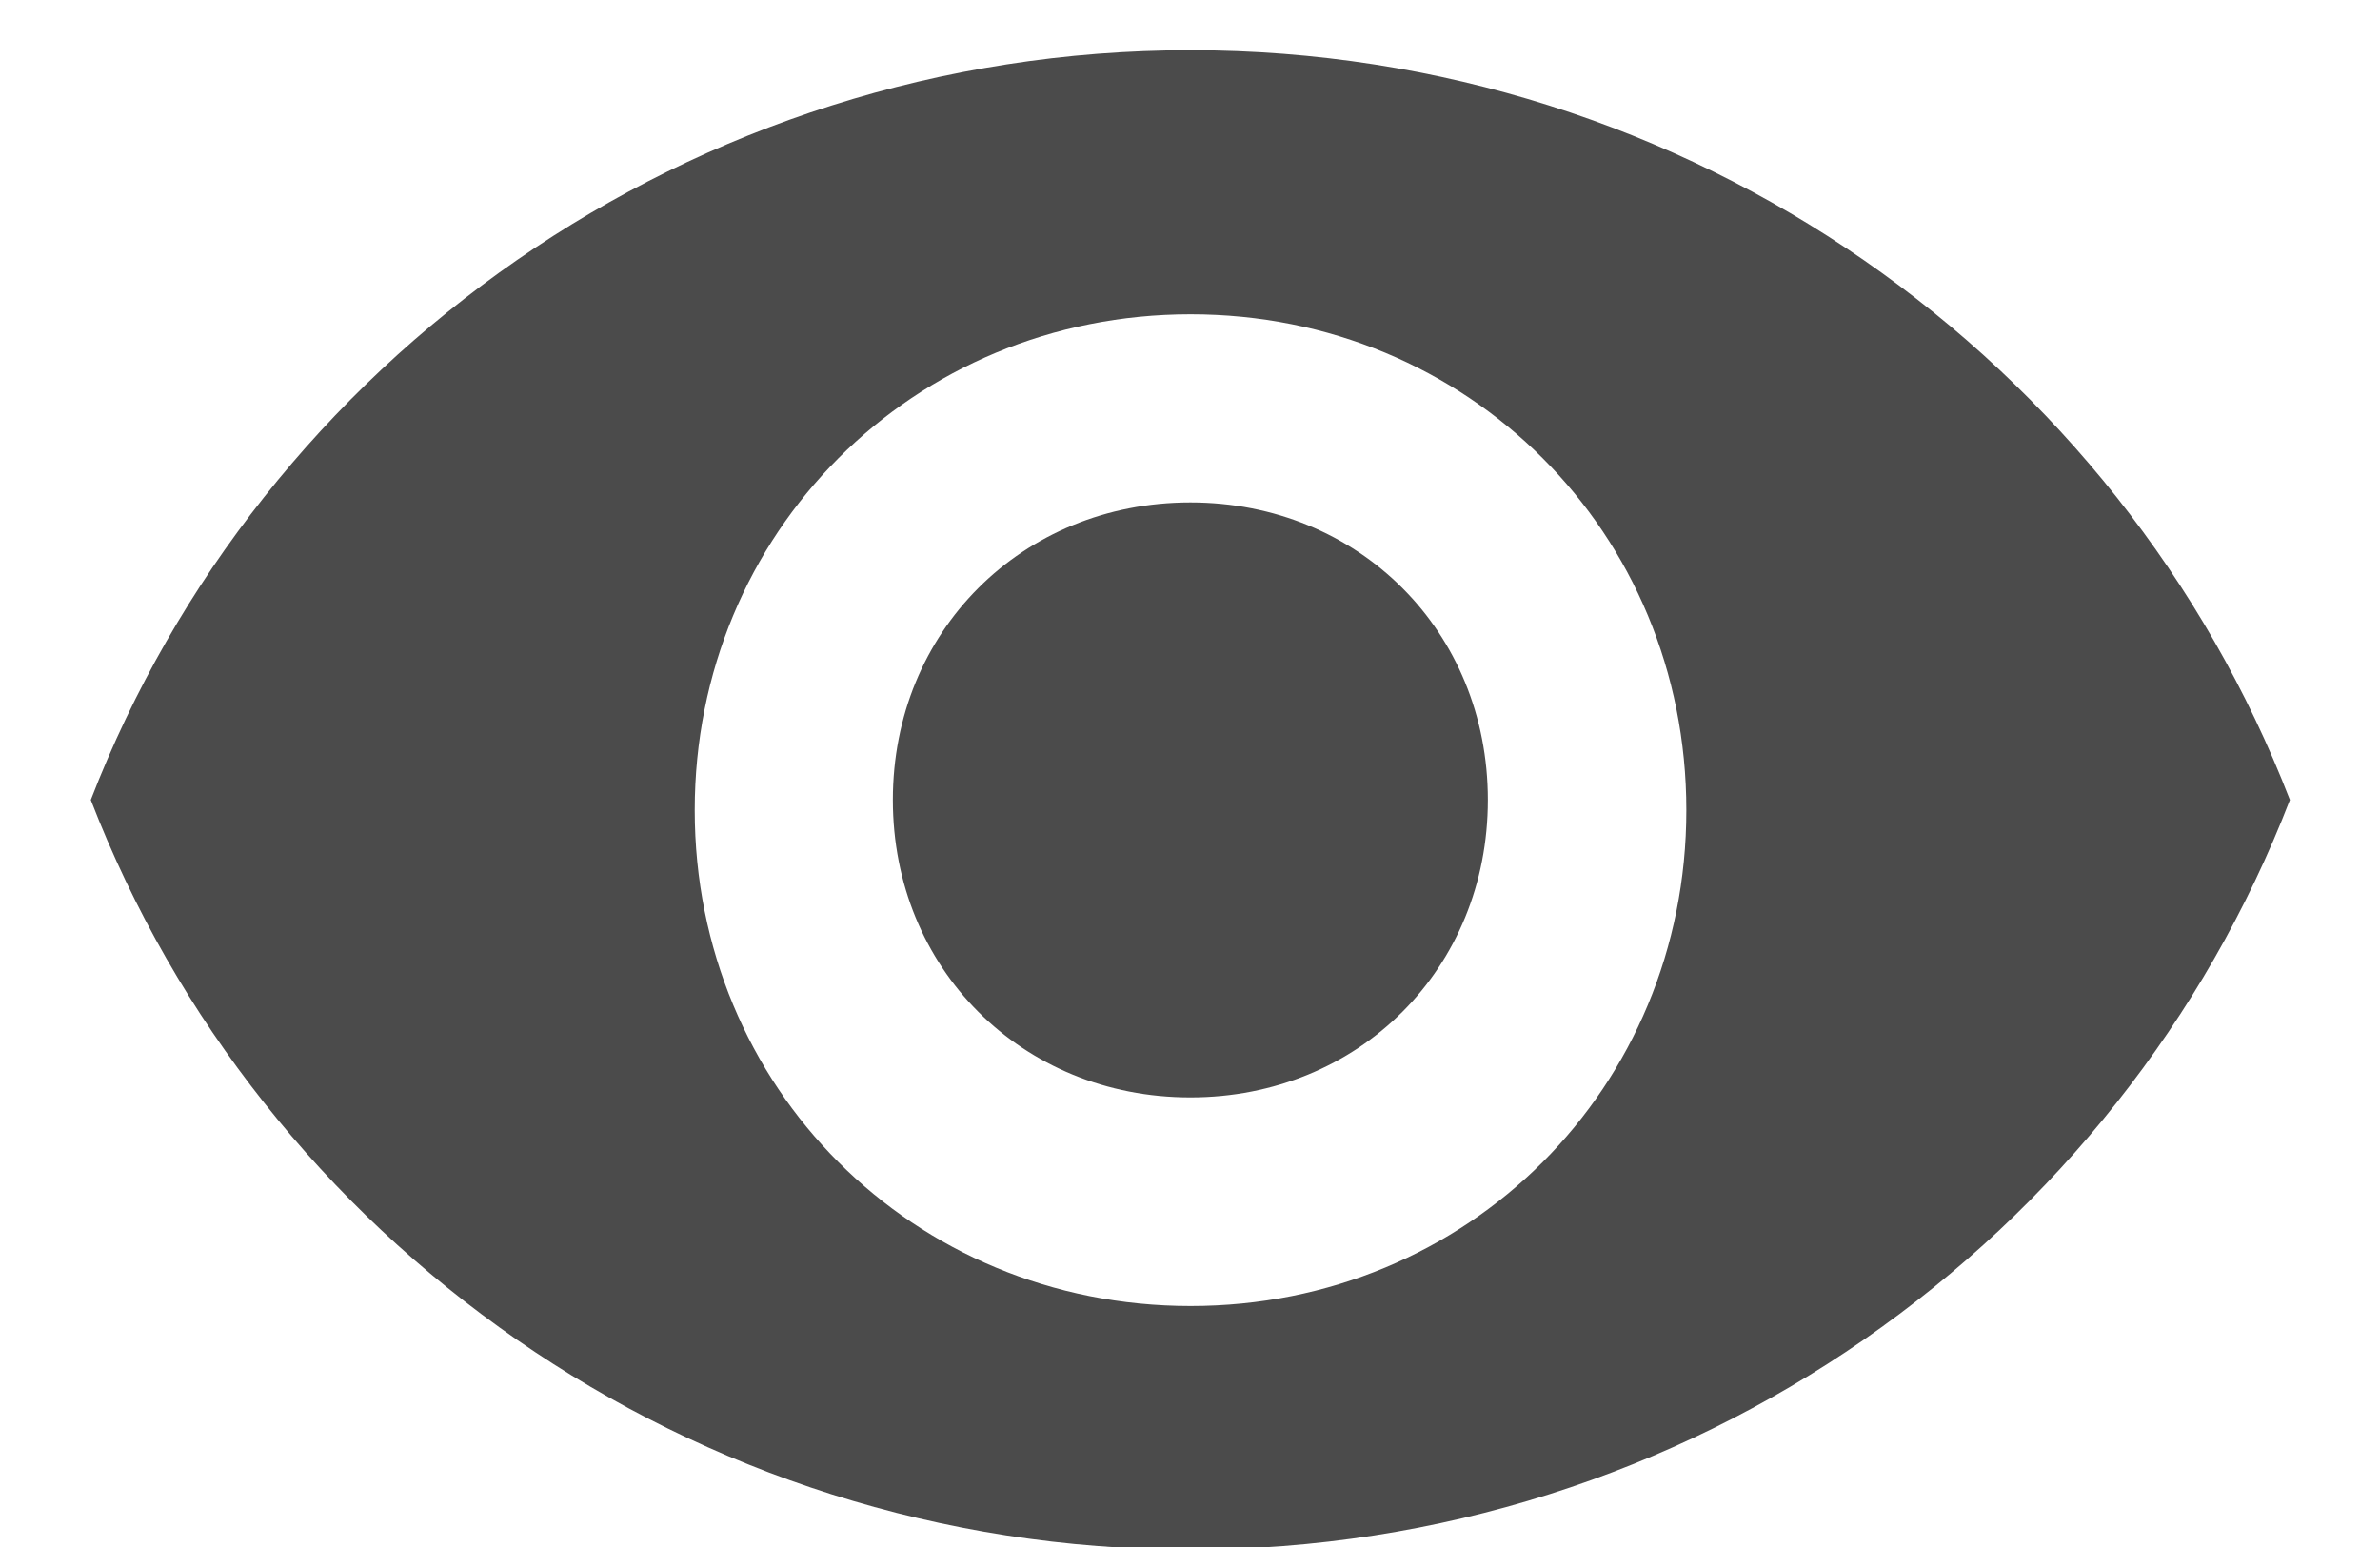
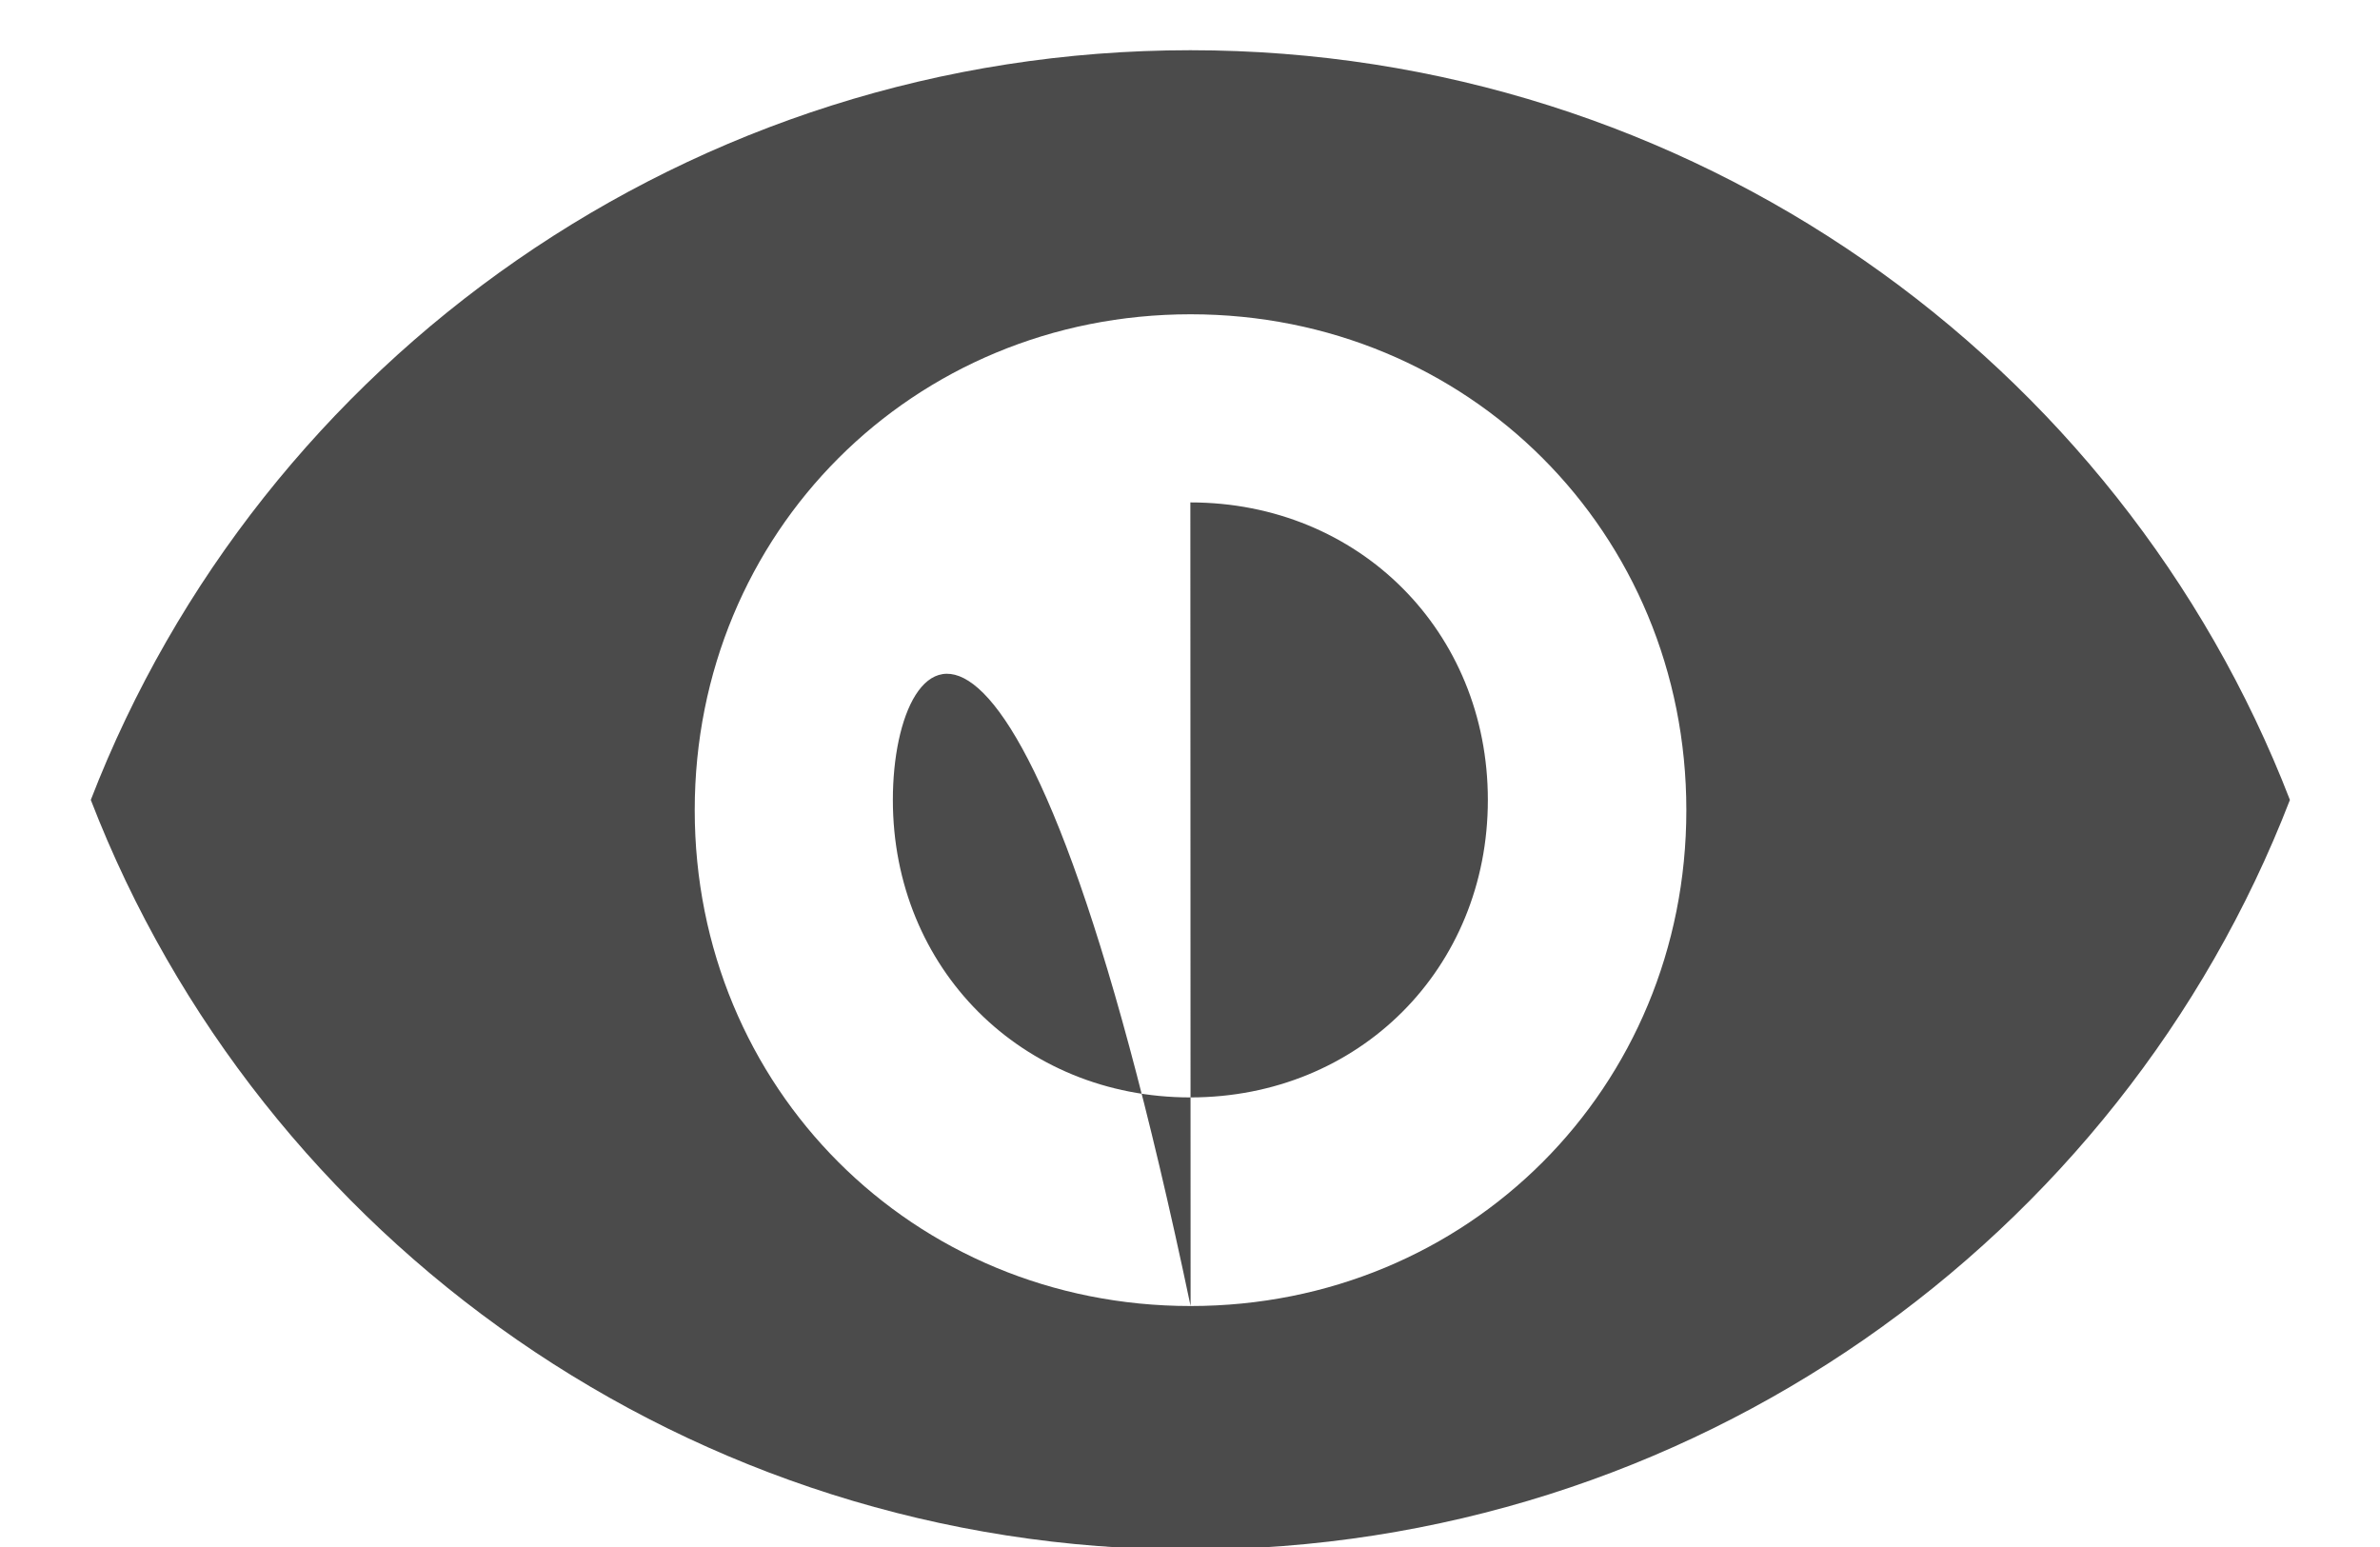
<svg xmlns="http://www.w3.org/2000/svg" width="20px" height="13px" viewBox="0 0 20 13" version="1.1">
  <title>icons/eyeOpen</title>
  <desc>Created with Sketch.</desc>
  <defs />
  <g id="Symbols" stroke="none" stroke-width="1" fill="none" fill-rule="evenodd">
    <g id="icons/eyeOpen" transform="translate(-2, -5)" fill="#4B4B4B">
      <g id="visibility-button" transform="translate(2.5, 5)">
-         <path d="M9.503,0.422 C5.303,0.422 1.691,3.026 0.263,6.722 C1.691,10.418 5.303,13.022 9.503,13.022 C13.703,13.022 17.315,10.418 18.743,6.722 C17.315,3.026 13.703,0.422 9.503,0.422 Z M9.505,10.975 C7.171,10.975 5.338,9.141 5.338,6.808 C5.338,4.475 7.171,2.641 9.505,2.641 C11.838,2.641 13.671,4.475 13.671,6.808 C13.671,9.141 11.838,10.975 9.505,10.975 Z M9.503,4.222 C8.086,4.222 7.003,5.306 7.003,6.722 C7.003,8.139 8.086,9.222 9.503,9.222 C10.92,9.222 12.003,8.139 12.003,6.722 C12.003,5.306 10.92,4.222 9.503,4.222 Z" id="Shape" fill-rule="nonzero" />
+         <path d="M9.503,0.422 C5.303,0.422 1.691,3.026 0.263,6.722 C1.691,10.418 5.303,13.022 9.503,13.022 C13.703,13.022 17.315,10.418 18.743,6.722 C17.315,3.026 13.703,0.422 9.503,0.422 Z M9.505,10.975 C7.171,10.975 5.338,9.141 5.338,6.808 C5.338,4.475 7.171,2.641 9.505,2.641 C11.838,2.641 13.671,4.475 13.671,6.808 C13.671,9.141 11.838,10.975 9.505,10.975 Z C8.086,4.222 7.003,5.306 7.003,6.722 C7.003,8.139 8.086,9.222 9.503,9.222 C10.92,9.222 12.003,8.139 12.003,6.722 C12.003,5.306 10.92,4.222 9.503,4.222 Z" id="Shape" fill-rule="nonzero" />
      </g>
    </g>
  </g>
</svg>